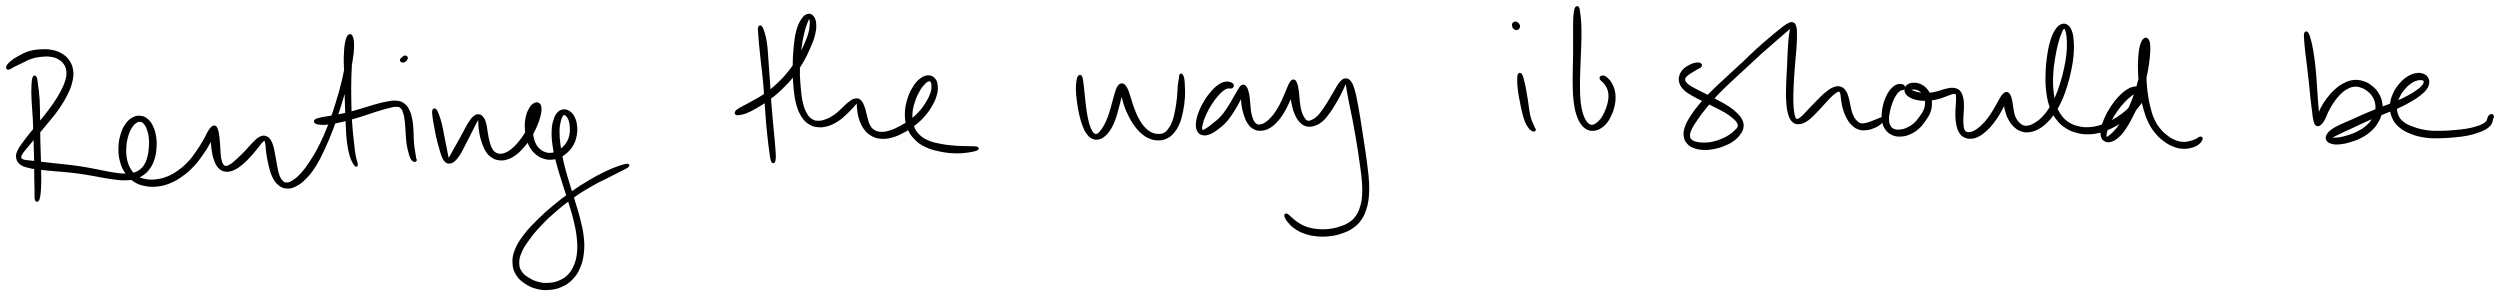
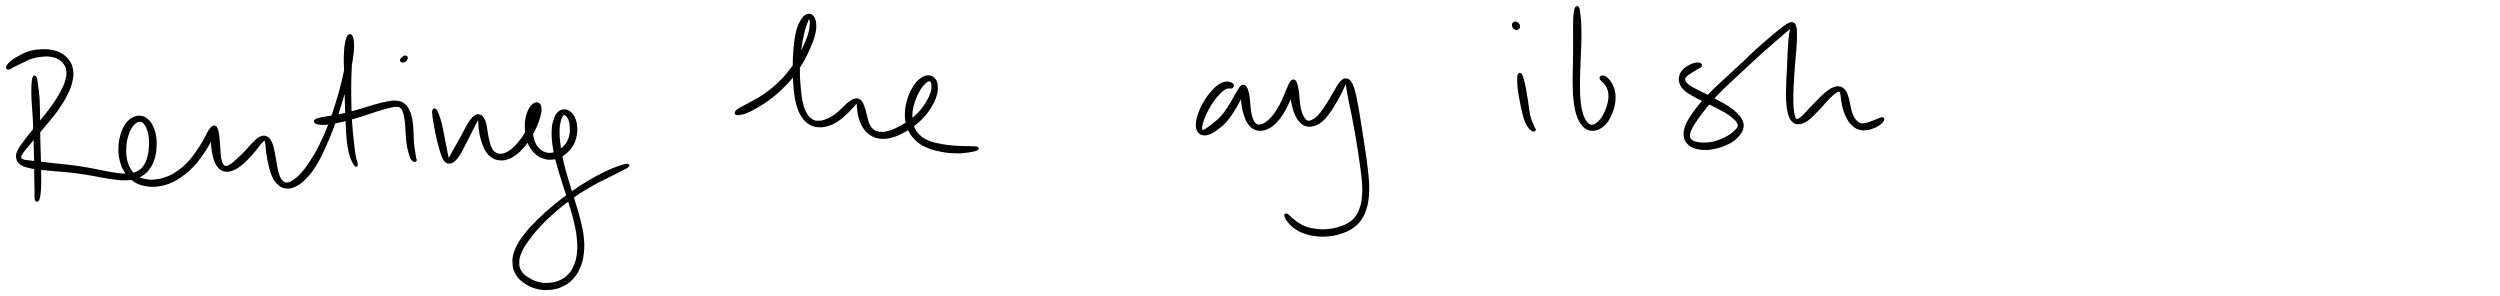
<svg xmlns="http://www.w3.org/2000/svg" id="canvas" viewBox="222.753 331.681 1036.410 122.774">
  <path d="M 236.73,363.95 C 236.48 364.59, 236.37 365.37, 236.29 367.15 C 236.21 368.92, 236.21 370.10, 236.32 372.84 C 236.43 375.59, 236.68 377.46, 236.85 380.87 C 237.01 384.27, 237.04 386.36, 237.16 389.86 C 237.27 393.35, 237.34 395.22, 237.40 398.35 C 237.46 401.49, 237.43 403.05, 237.46 405.53 C 237.50 408.00, 237.55 409.11, 237.58 410.73 C 237.60 412.34, 237.54 412.80, 237.58 413.59 C 237.63 414.38, 237.73 414.45, 237.80 414.68 C 237.88 414.92, 237.91 414.73, 237.94 414.75 C 237.98 414.78, 237.91 414.81, 237.98 414.81 C 238.05 414.82, 238.13 415.00, 238.29 414.78 C 238.45 414.55, 238.60 414.50, 238.78 413.70 C 238.96 412.89, 239.08 412.41, 239.20 410.77 C 239.31 409.14, 239.34 408.01, 239.35 405.52 C 239.35 403.03, 239.31 401.46, 239.23 398.31 C 239.16 395.17, 239.04 393.31, 238.97 389.81 C 238.89 386.30, 238.93 384.22, 238.87 380.80 C 238.81 377.38, 238.83 375.47, 238.67 372.72 C 238.50 369.98, 238.27 368.83, 238.04 367.07 C 237.81 365.31, 237.77 364.56, 237.51 363.94 C 237.25 363.31, 236.97 363.31, 236.73 363.95" style="stroke: black; fill: black;" />
  <path d="M 226.37,360.04 C 226.89 359.96, 227.39 359.49, 228.42 358.97 C 229.46 358.45, 230.13 358.12, 231.55 357.45 C 232.98 356.78, 233.90 356.17, 235.56 355.62 C 237.23 355.08, 238.20 354.90, 239.88 354.73 C 241.56 354.56, 242.47 354.52, 243.95 354.76 C 245.44 355.00, 246.15 355.24, 247.29 355.91 C 248.43 356.58, 248.97 357.06, 249.66 358.11 C 250.35 359.17, 250.62 359.80, 250.75 361.17 C 250.89 362.53, 250.80 363.27, 250.34 364.94 C 249.88 366.62, 249.47 367.54, 248.45 369.53 C 247.42 371.52, 246.70 372.71, 245.21 374.89 C 243.72 377.07, 242.72 378.26, 241.01 380.43 C 239.30 382.61, 238.27 383.76, 236.66 385.77 C 235.05 387.77, 234.20 388.77, 232.96 390.48 C 231.72 392.18, 231.07 392.94, 230.47 394.28 C 229.87 395.61, 229.76 396.11, 229.96 397.15 C 230.16 398.20, 230.47 398.78, 231.46 399.52 C 232.45 400.26, 233.22 400.44, 234.90 400.86 C 236.59 401.28, 237.71 401.36, 239.89 401.62 C 242.07 401.89, 243.35 401.96, 245.81 402.19 C 248.26 402.42, 249.61 402.47, 252.15 402.76 C 254.68 403.05, 256.03 403.24, 258.49 403.62 C 260.94 404.01, 262.18 404.30, 264.43 404.69 C 266.68 405.07, 267.74 405.31, 269.74 405.56 C 271.73 405.81, 272.66 405.95, 274.41 405.94 C 276.16 405.92, 277.00 405.88, 278.49 405.47 C 279.98 405.06, 280.66 404.73, 281.87 403.89 C 283.07 403.05, 283.61 402.55, 284.51 401.27 C 285.40 399.99, 285.82 399.16, 286.35 397.49 C 286.87 395.81, 287.02 394.73, 287.14 392.90 C 287.27 391.06, 287.24 390.03, 286.97 388.32 C 286.71 386.60, 286.43 385.69, 285.80 384.32 C 285.17 382.95, 284.73 382.30, 283.80 381.47 C 282.87 380.65, 282.29 380.35, 281.15 380.20 C 280.01 380.05, 279.27 380.11, 278.09 380.72 C 276.91 381.33, 276.22 381.89, 275.24 383.24 C 274.27 384.60, 273.80 385.56, 273.22 387.49 C 272.64 389.42, 272.42 390.72, 272.36 392.91 C 272.31 395.11, 272.41 396.41, 272.96 398.46 C 273.50 400.52, 273.97 401.58, 275.07 403.20 C 276.18 404.82, 276.92 405.55, 278.47 406.57 C 280.02 407.59, 280.94 407.90, 282.83 408.29 C 284.71 408.68, 285.83 408.74, 287.89 408.52 C 289.96 408.29, 291.13 407.99, 293.16 407.16 C 295.19 406.33, 296.19 405.69, 298.06 404.37 C 299.92 403.05, 300.84 402.26, 302.48 400.55 C 304.13 398.85, 304.91 397.76, 306.29 395.83 C 307.67 393.90, 308.40 392.71, 309.38 390.89 C 310.35 389.08, 310.70 388.00, 311.16 386.75 C 311.63 385.50, 311.70 384.93, 311.69 384.65 C 311.69 384.37, 311.36 384.52, 311.15 385.35 C 310.95 386.18, 310.71 387.19, 310.67 388.81 C 310.63 390.44, 310.68 391.65, 310.93 393.47 C 311.19 395.30, 311.38 396.39, 311.95 397.93 C 312.53 399.47, 312.90 400.27, 313.81 401.16 C 314.72 402.04, 315.34 402.26, 316.50 402.37 C 317.66 402.48, 318.33 402.28, 319.63 401.70 C 320.93 401.12, 321.65 400.58, 322.99 399.48 C 324.34 398.38, 325.12 397.52, 326.36 396.19 C 327.60 394.86, 328.20 394.03, 329.20 392.83 C 330.19 391.63, 330.67 390.85, 331.35 390.20 C 332.02 389.55, 332.19 389.36, 332.57 389.58 C 332.94 389.79, 333.01 390.16, 333.22 391.27 C 333.44 392.38, 333.37 393.36, 333.64 395.13 C 333.92 396.90, 334.09 398.19, 334.58 400.12 C 335.07 402.05, 335.32 403.21, 336.09 404.79 C 336.86 406.37, 337.35 407.10, 338.44 408.01 C 339.53 408.92, 340.19 409.24, 341.55 409.33 C 342.91 409.43, 343.71 409.26, 345.23 408.50 C 346.76 407.73, 347.60 407.12, 349.19 405.52 C 350.77 403.92, 351.60 402.94, 353.15 400.49 C 354.70 398.04, 355.45 396.47, 356.94 393.29 C 358.43 390.10, 359.21 388.23, 360.59 384.56 C 361.96 380.90, 362.63 378.78, 363.82 374.97 C 365.00 371.17, 365.59 369.08, 366.50 365.53 C 367.41 361.98, 367.86 360.15, 368.37 357.24 C 368.87 354.33, 368.98 353.00, 369.03 350.98 C 369.07 348.96, 368.92 348.05, 368.60 347.15 C 368.29 346.25, 367.90 346.07, 367.44 346.50 C 366.99 346.92, 366.66 347.54, 366.32 349.28 C 365.99 351.01, 365.84 352.33, 365.77 355.20 C 365.70 358.06, 365.90 360.00, 365.98 363.61 C 366.07 367.23, 366.09 369.45, 366.20 373.26 C 366.31 377.06, 366.37 379.18, 366.54 382.65 C 366.72 386.12, 366.74 387.83, 367.10 390.61 C 367.45 393.38, 367.75 394.65, 368.32 396.51 C 368.90 398.37, 369.54 399.29, 369.99 399.93 C 370.44 400.57, 370.63 400.46, 370.58 399.71 C 370.52 398.96, 370.02 398.04, 369.70 396.18 C 369.38 394.31, 369.26 393.11, 368.97 390.38 C 368.67 387.66, 368.44 385.98, 368.23 382.55 C 368.01 379.12, 367.95 377.01, 367.89 373.22 C 367.83 369.43, 367.83 367.20, 367.91 363.61 C 368.00 360.02, 368.23 358.10, 368.31 355.26 C 368.39 352.43, 368.38 351.14, 368.32 349.43 C 368.26 347.72, 368.14 347.14, 368.00 346.70 C 367.86 346.26, 367.75 346.42, 367.62 347.25 C 367.48 348.09, 367.53 348.94, 367.32 350.87 C 367.11 352.81, 367.04 354.08, 366.57 356.93 C 366.10 359.79, 365.80 361.63, 364.96 365.15 C 364.11 368.67, 363.53 370.75, 362.36 374.52 C 361.19 378.29, 360.50 380.40, 359.09 383.99 C 357.68 387.58, 356.86 389.43, 355.31 392.49 C 353.75 395.55, 352.83 396.98, 351.30 399.29 C 349.76 401.60, 349.04 402.53, 347.64 404.04 C 346.24 405.56, 345.53 406.09, 344.32 406.85 C 343.11 407.61, 342.58 407.83, 341.61 407.83 C 340.65 407.83, 340.23 407.62, 339.50 406.85 C 338.77 406.09, 338.46 405.46, 337.96 404.00 C 337.46 402.55, 337.36 401.44, 336.99 399.57 C 336.62 397.70, 336.51 396.44, 336.10 394.65 C 335.69 392.87, 335.56 391.87, 334.94 390.66 C 334.32 389.44, 333.90 388.95, 333.00 388.60 C 332.10 388.25, 331.53 388.35, 330.45 388.90 C 329.38 389.45, 328.76 390.23, 327.61 391.37 C 326.45 392.51, 325.90 393.32, 324.67 394.59 C 323.45 395.86, 322.66 396.64, 321.47 397.72 C 320.29 398.81, 319.71 399.37, 318.73 400.02 C 317.75 400.66, 317.32 400.92, 316.56 400.94 C 315.81 400.96, 315.47 400.86, 314.95 400.14 C 314.43 399.42, 314.24 398.74, 313.96 397.35 C 313.69 395.96, 313.73 394.91, 313.59 393.17 C 313.44 391.44, 313.45 390.27, 313.24 388.68 C 313.03 387.09, 312.89 386.11, 312.52 385.22 C 312.15 384.33, 311.96 384.08, 311.38 384.23 C 310.80 384.37, 310.39 384.83, 309.63 385.95 C 308.86 387.08, 308.55 388.13, 307.54 389.86 C 306.52 391.59, 305.87 392.74, 304.56 394.60 C 303.25 396.45, 302.53 397.51, 301.00 399.13 C 299.46 400.75, 298.61 401.48, 296.88 402.71 C 295.16 403.93, 294.22 404.50, 292.38 405.26 C 290.53 406.01, 289.49 406.27, 287.66 406.50 C 285.82 406.74, 284.83 406.71, 283.19 406.43 C 281.55 406.14, 280.76 405.92, 279.45 405.07 C 278.14 404.22, 277.54 403.59, 276.64 402.17 C 275.74 400.75, 275.37 399.81, 274.96 397.97 C 274.55 396.14, 274.52 394.96, 274.61 392.99 C 274.69 391.02, 274.92 389.83, 275.40 388.12 C 275.88 386.40, 276.27 385.58, 276.99 384.41 C 277.71 383.24, 278.19 382.80, 278.99 382.26 C 279.78 381.72, 280.23 381.64, 280.97 381.71 C 281.70 381.79, 282.05 381.97, 282.67 382.64 C 283.29 383.31, 283.61 383.87, 284.06 385.06 C 284.51 386.25, 284.74 387.06, 284.93 388.60 C 285.11 390.14, 285.09 391.09, 284.97 392.74 C 284.85 394.40, 284.73 395.40, 284.33 396.89 C 283.92 398.39, 283.63 399.11, 282.94 400.23 C 282.25 401.34, 281.84 401.76, 280.86 402.48 C 279.88 403.19, 279.33 403.45, 278.04 403.79 C 276.75 404.12, 276.02 404.16, 274.41 404.14 C 272.80 404.12, 271.91 403.98, 269.99 403.71 C 268.06 403.43, 267.02 403.17, 264.78 402.75 C 262.55 402.33, 261.30 402.01, 258.82 401.59 C 256.35 401.17, 254.96 400.96, 252.40 400.63 C 249.85 400.30, 248.48 400.21, 246.03 399.94 C 243.59 399.67, 242.31 399.52, 240.16 399.28 C 238.02 399.03, 236.90 398.93, 235.32 398.72 C 233.73 398.51, 233.08 398.57, 232.23 398.22 C 231.39 397.87, 231.17 397.61, 231.09 396.97 C 231.01 396.32, 231.14 396.07, 231.82 395.00 C 232.50 393.94, 233.20 393.23, 234.49 391.65 C 235.78 390.06, 236.62 389.05, 238.27 387.08 C 239.92 385.11, 240.97 383.99, 242.73 381.80 C 244.49 379.62, 245.54 378.42, 247.07 376.16 C 248.60 373.90, 249.35 372.65, 250.39 370.50 C 251.43 368.36, 251.84 367.34, 252.27 365.43 C 252.71 363.52, 252.81 362.61, 252.59 360.95 C 252.36 359.29, 252.03 358.44, 251.16 357.12 C 250.29 355.81, 249.60 355.21, 248.23 354.36 C 246.86 353.51, 246.00 353.23, 244.30 352.88 C 242.60 352.54, 241.60 352.52, 239.72 352.63 C 237.83 352.73, 236.71 352.84, 234.86 353.39 C 233.02 353.94, 232.00 354.58, 230.51 355.39 C 229.02 356.20, 228.34 356.65, 227.41 357.45 C 226.47 358.25, 226.04 358.87, 225.83 359.39 C 225.62 359.91, 225.85 360.13, 226.37 360.04" style="stroke: black; fill: black;" />
  <path d="M 353.57,382.33 C 353.82 382.56, 353.94 382.69, 354.79 382.81 C 355.63 382.92, 356.29 383.03, 357.78 382.92 C 359.27 382.81, 360.26 382.65, 362.22 382.25 C 364.18 381.86, 365.36 381.57, 367.59 380.97 C 369.81 380.37, 371.10 379.96, 373.34 379.25 C 375.58 378.55, 376.76 378.07, 378.77 377.45 C 380.78 376.82, 381.78 376.51, 383.41 376.12 C 385.04 375.72, 385.77 375.47, 386.91 375.47 C 388.06 375.48, 388.43 375.52, 389.13 376.14 C 389.83 376.76, 390.02 377.35, 390.41 378.56 C 390.80 379.78, 390.89 380.60, 391.09 382.22 C 391.29 383.84, 391.28 384.86, 391.41 386.66 C 391.55 388.45, 391.55 389.58, 391.78 391.19 C 392.01 392.80, 392.24 393.53, 392.55 394.70 C 392.85 395.87, 392.98 396.36, 393.30 397.05 C 393.63 397.75, 393.87 397.91, 394.19 398.15 C 394.50 398.40, 394.72 398.31, 394.89 398.27 C 395.06 398.23, 395.05 398.08, 395.04 397.95 C 395.04 397.82, 394.93 397.91, 394.86 397.64 C 394.79 397.37, 394.80 397.27, 394.69 396.61 C 394.59 395.95, 394.49 395.47, 394.33 394.34 C 394.16 393.21, 394.00 392.52, 393.87 390.96 C 393.75 389.39, 393.81 388.31, 393.70 386.50 C 393.58 384.68, 393.59 383.61, 393.29 381.89 C 392.99 380.16, 392.83 379.24, 392.19 377.86 C 391.54 376.47, 391.11 375.77, 390.08 374.98 C 389.04 374.19, 388.41 374.05, 387.00 373.91 C 385.59 373.77, 384.80 373.98, 383.03 374.30 C 381.27 374.61, 380.26 374.91, 378.19 375.48 C 376.13 376.05, 374.94 376.50, 372.70 377.15 C 370.47 377.80, 369.20 378.19, 367.01 378.72 C 364.82 379.26, 363.66 379.48, 361.75 379.84 C 359.84 380.20, 358.89 380.28, 357.48 380.53 C 356.06 380.79, 355.46 380.90, 354.68 381.13 C 353.89 381.36, 353.77 381.43, 353.55 381.66 C 353.33 381.90, 353.32 382.10, 353.57 382.33" style="stroke: black; fill: black;" />
  <path d="M 390.81,356.69 C 391.07 356.47, 391.10 356.14, 391.01 356.04 C 390.92 355.95, 390.61 356.07, 390.35 356.22 C 390.10 356.36, 389.78 356.59, 389.74 356.76 C 389.70 356.94, 389.82 357.28, 390.14 357.10 C 390.46 356.92, 391.23 356.23, 391.34 355.84 C 391.45 355.46, 391.02 355.18, 390.68 355.18 C 390.34 355.18, 389.97 355.55, 389.64 355.84 C 389.31 356.13, 389.03 356.36, 389.04 356.61 C 389.05 356.87, 389.33 357.10, 389.69 357.12 C 390.04 357.13, 390.54 356.90, 390.81 356.69" style="stroke: black; fill: black;" />
  <path d="M 402.46,377.54 C 402.31 378.08, 402.41 378.78, 402.55 380.04 C 402.69 381.29, 402.87 382.13, 403.17 383.80 C 403.47 385.48, 403.65 386.61, 404.06 388.40 C 404.47 390.20, 404.78 391.22, 405.22 392.78 C 405.66 394.34, 405.81 395.10, 406.26 396.20 C 406.70 397.31, 406.90 397.74, 407.44 398.30 C 407.98 398.86, 408.27 399.01, 408.96 398.99 C 409.64 398.98, 410.08 398.86, 410.87 398.21 C 411.67 397.57, 412.12 396.97, 412.93 395.76 C 413.74 394.55, 414.10 393.68, 414.90 392.16 C 415.71 390.65, 416.16 389.75, 416.96 388.17 C 417.77 386.59, 418.23 385.62, 418.92 384.27 C 419.61 382.92, 419.97 382.18, 420.43 381.42 C 420.88 380.65, 420.97 380.46, 421.19 380.44 C 421.41 380.43, 421.44 380.69, 421.51 381.34 C 421.59 381.99, 421.46 382.50, 421.57 383.69 C 421.68 384.89, 421.75 385.85, 422.06 387.32 C 422.36 388.78, 422.57 389.61, 423.09 391.02 C 423.62 392.43, 423.91 393.24, 424.66 394.36 C 425.42 395.47, 425.86 395.94, 426.87 396.59 C 427.88 397.25, 428.50 397.49, 429.71 397.63 C 430.92 397.78, 431.61 397.73, 432.90 397.32 C 434.20 396.92, 434.89 396.55, 436.19 395.62 C 437.50 394.68, 438.18 394.03, 439.42 392.64 C 440.65 391.25, 441.30 390.35, 442.36 388.66 C 443.43 386.98, 443.97 385.96, 444.75 384.22 C 445.53 382.47, 445.87 381.46, 446.27 379.94 C 446.67 378.43, 446.79 377.67, 446.74 376.66 C 446.69 375.64, 446.51 375.22, 446.04 374.86 C 445.56 374.50, 445.07 374.48, 444.37 374.85 C 443.68 375.22, 443.20 375.67, 442.58 376.72 C 441.95 377.77, 441.59 378.59, 441.24 380.11 C 440.89 381.63, 440.79 382.62, 440.81 384.32 C 440.84 386.01, 440.96 386.97, 441.35 388.59 C 441.75 390.21, 442.01 391.06, 442.77 392.40 C 443.53 393.74, 444.07 394.37, 445.16 395.28 C 446.25 396.20, 446.92 396.57, 448.20 396.98 C 449.48 397.40, 450.24 397.48, 451.57 397.37 C 452.89 397.26, 453.61 397.04, 454.85 396.45 C 456.08 395.86, 456.72 395.42, 457.76 394.43 C 458.80 393.44, 459.35 392.81, 460.06 391.50 C 460.78 390.18, 461.05 389.36, 461.34 387.86 C 461.63 386.36, 461.65 385.46, 461.51 384.01 C 461.37 382.57, 461.17 381.76, 460.65 380.62 C 460.13 379.49, 459.72 378.97, 458.90 378.35 C 458.07 377.73, 457.46 377.47, 456.53 377.52 C 455.60 377.57, 455.02 377.78, 454.24 378.59 C 453.47 379.41, 453.12 380.12, 452.66 381.61 C 452.20 383.11, 452.01 383.95, 451.95 386.08 C 451.89 388.20, 451.96 389.57, 452.36 392.25 C 452.75 394.93, 453.15 396.48, 453.92 399.47 C 454.70 402.46, 455.28 404.08, 456.25 407.20 C 457.22 410.32, 457.82 411.96, 458.76 415.06 C 459.70 418.16, 460.25 419.73, 460.96 422.69 C 461.67 425.66, 462.02 427.16, 462.32 429.89 C 462.61 432.62, 462.68 433.99, 462.45 436.36 C 462.22 438.73, 461.94 439.86, 461.17 441.75 C 460.40 443.63, 459.86 444.48, 458.61 445.80 C 457.35 447.12, 456.53 447.63, 454.89 448.35 C 453.25 449.08, 452.21 449.29, 450.40 449.42 C 448.58 449.56, 447.58 449.47, 445.84 449.02 C 444.09 448.58, 443.11 448.10, 441.67 447.20 C 440.24 446.31, 439.50 445.81, 438.67 444.54 C 437.84 443.27, 437.55 442.54, 437.52 440.87 C 437.49 439.19, 437.65 438.23, 438.52 436.19 C 439.39 434.15, 440.16 433.01, 441.86 430.68 C 443.57 428.36, 444.68 427.00, 447.02 424.55 C 449.36 422.10, 450.78 420.78, 453.55 418.44 C 456.31 416.09, 457.93 414.87, 460.87 412.82 C 463.80 410.78, 465.44 409.82, 468.22 408.23 C 471.00 406.64, 472.48 406.04, 474.77 404.87 C 477.06 403.70, 478.06 403.21, 479.68 402.37 C 481.29 401.53, 482.25 401.14, 482.83 400.68 C 483.41 400.22, 483.34 400.01, 482.59 400.08 C 481.85 400.16, 480.83 400.43, 479.10 401.05 C 477.37 401.68, 476.29 402.07, 473.94 403.20 C 471.59 404.33, 470.14 405.07, 467.34 406.72 C 464.54 408.38, 462.90 409.40, 459.93 411.49 C 456.96 413.58, 455.32 414.81, 452.48 417.17 C 449.64 419.53, 448.18 420.83, 445.72 423.28 C 443.26 425.74, 442.00 427.02, 440.19 429.44 C 438.37 431.87, 437.54 433.13, 436.64 435.43 C 435.75 437.72, 435.61 438.92, 435.72 440.93 C 435.83 442.94, 436.20 443.91, 437.18 445.49 C 438.16 447.07, 438.99 447.74, 440.62 448.83 C 442.25 449.92, 443.36 450.45, 445.34 450.96 C 447.33 451.46, 448.49 451.55, 450.55 451.37 C 452.62 451.19, 453.80 450.93, 455.67 450.06 C 457.53 449.19, 458.47 448.54, 459.90 447.02 C 461.33 445.49, 461.95 444.52, 462.83 442.43 C 463.71 440.34, 464.02 439.10, 464.30 436.55 C 464.58 434.00, 464.55 432.54, 464.23 429.68 C 463.91 426.82, 463.47 425.29, 462.72 422.26 C 461.97 419.24, 461.40 417.67, 460.47 414.55 C 459.53 411.43, 458.93 409.78, 458.03 406.67 C 457.12 403.56, 456.60 401.93, 455.92 398.98 C 455.25 396.03, 454.98 394.50, 454.64 391.93 C 454.30 389.35, 454.20 388.07, 454.21 386.11 C 454.22 384.16, 454.41 383.44, 454.68 382.14 C 454.96 380.85, 455.20 380.30, 455.59 379.65 C 455.97 379.00, 456.14 378.91, 456.59 378.89 C 457.04 378.88, 457.38 379.08, 457.84 379.57 C 458.31 380.06, 458.59 380.41, 458.92 381.34 C 459.24 382.26, 459.38 382.95, 459.46 384.18 C 459.54 385.41, 459.55 386.21, 459.32 387.48 C 459.08 388.75, 458.87 389.43, 458.28 390.53 C 457.69 391.63, 457.23 392.15, 456.37 392.98 C 455.51 393.81, 454.98 394.20, 453.99 394.70 C 453.00 395.21, 452.44 395.40, 451.40 395.51 C 450.35 395.62, 449.77 395.57, 448.76 395.25 C 447.75 394.92, 447.21 394.65, 446.35 393.89 C 445.49 393.14, 445.05 392.63, 444.45 391.48 C 443.86 390.33, 443.66 389.57, 443.39 388.15 C 443.11 386.72, 443.03 385.83, 443.09 384.34 C 443.14 382.85, 443.34 382.00, 443.65 380.68 C 443.97 379.35, 444.33 378.68, 444.66 377.71 C 444.99 376.73, 445.14 376.29, 445.31 375.81 C 445.49 375.33, 445.55 375.18, 445.53 375.32 C 445.51 375.46, 445.45 375.69, 445.22 376.50 C 444.98 377.31, 444.85 377.99, 444.36 379.36 C 443.88 380.72, 443.57 381.69, 442.79 383.31 C 442.02 384.94, 441.50 385.90, 440.49 387.47 C 439.48 389.04, 438.86 389.89, 437.75 391.18 C 436.64 392.48, 436.03 393.08, 434.93 393.94 C 433.84 394.80, 433.29 395.11, 432.28 395.50 C 431.27 395.89, 430.77 395.96, 429.88 395.90 C 428.99 395.84, 428.54 395.69, 427.81 395.19 C 427.09 394.68, 426.79 394.34, 426.27 393.37 C 425.74 392.40, 425.55 391.65, 425.20 390.34 C 424.84 389.04, 424.75 388.25, 424.49 386.84 C 424.23 385.43, 424.22 384.50, 423.90 383.28 C 423.58 382.06, 423.42 381.48, 422.89 380.74 C 422.36 379.99, 421.98 379.63, 421.24 379.56 C 420.51 379.49, 420.06 379.64, 419.22 380.37 C 418.38 381.10, 417.91 381.85, 417.05 383.20 C 416.20 384.55, 415.80 385.54, 414.94 387.10 C 414.09 388.67, 413.60 389.53, 412.78 391.01 C 411.96 392.48, 411.49 393.28, 410.83 394.47 C 410.16 395.66, 409.86 396.25, 409.45 396.96 C 409.05 397.67, 409.00 397.89, 408.79 398.02 C 408.59 398.15, 408.60 398.08, 408.43 397.61 C 408.26 397.14, 408.17 396.75, 407.94 395.68 C 407.72 394.61, 407.60 393.84, 407.29 392.28 C 406.98 390.73, 406.77 389.69, 406.41 387.90 C 406.05 386.10, 405.89 384.97, 405.48 383.31 C 405.07 381.65, 404.80 380.80, 404.36 379.60 C 403.92 378.41, 403.65 377.75, 403.27 377.34 C 402.89 376.93, 402.60 377.01, 402.46 377.54" style="stroke: black; fill: black;" />
-   <path d="M 537.53,343.11 C 537.39 343.62, 537.48 344.10, 537.56 345.51 C 537.64 346.92, 537.71 347.83, 537.93 350.18 C 538.16 352.53, 538.34 354.14, 538.67 357.28 C 539.01 360.41, 539.29 362.37, 539.61 365.85 C 539.93 369.34, 540.02 371.35, 540.26 374.70 C 540.51 378.05, 540.59 379.68, 540.85 382.61 C 541.10 385.54, 541.26 387.01, 541.52 389.33 C 541.77 391.66, 541.93 392.68, 542.14 394.25 C 542.34 395.82, 542.40 396.34, 542.56 397.19 C 542.72 398.04, 542.83 398.18, 542.95 398.50 C 543.08 398.83, 543.10 398.76, 543.19 398.82 C 543.28 398.89, 543.31 398.90, 543.40 398.83 C 543.50 398.76, 543.56 398.82, 543.65 398.47 C 543.74 398.12, 543.85 397.96, 543.87 397.08 C 543.89 396.20, 543.88 395.67, 543.77 394.09 C 543.67 392.50, 543.57 391.48, 543.35 389.15 C 543.14 386.82, 542.98 385.36, 542.71 382.45 C 542.45 379.53, 542.28 377.92, 542.03 374.57 C 541.78 371.22, 541.70 369.20, 541.47 365.70 C 541.23 362.20, 541.09 360.23, 540.85 357.08 C 540.61 353.92, 540.58 352.28, 540.25 349.91 C 539.93 347.54, 539.63 346.62, 539.23 345.22 C 538.83 343.83, 538.60 343.38, 538.26 342.95 C 537.92 342.53, 537.67 342.60, 537.53 343.11" style="stroke: black; fill: black;" />
  <path d="M 528.16,378.90 C 528.45 379.01, 528.54 379.01, 529.34 378.85 C 530.13 378.70, 530.73 378.71, 532.13 378.13 C 533.53 377.56, 534.49 377.06, 536.34 375.98 C 538.19 374.90, 539.33 374.25, 541.37 372.73 C 543.42 371.20, 544.57 370.29, 546.57 368.37 C 548.57 366.44, 549.64 365.31, 551.38 363.11 C 553.11 360.91, 553.88 359.68, 555.23 357.37 C 556.58 355.06, 557.16 353.80, 558.14 351.57 C 559.11 349.34, 559.61 348.19, 560.11 346.22 C 560.61 344.26, 560.72 343.24, 560.63 341.75 C 560.55 340.26, 560.27 339.53, 559.69 338.76 C 559.10 338.00, 558.58 337.73, 557.72 337.95 C 556.86 338.17, 556.26 338.52, 555.38 339.85 C 554.50 341.18, 553.96 342.23, 553.33 344.60 C 552.70 346.97, 552.52 348.64, 552.23 351.71 C 551.94 354.79, 551.87 356.70, 551.87 359.97 C 551.87 363.24, 551.93 365.10, 552.23 368.07 C 552.52 371.05, 552.69 372.50, 553.34 374.85 C 553.98 377.20, 554.44 378.23, 555.46 379.82 C 556.48 381.41, 557.14 381.99, 558.44 382.81 C 559.74 383.63, 560.47 383.79, 561.97 383.92 C 563.47 384.05, 564.36 383.91, 565.94 383.44 C 567.52 382.97, 568.39 382.50, 569.86 381.57 C 571.33 380.64, 572.04 379.91, 573.29 378.79 C 574.53 377.66, 575.18 376.87, 576.06 375.95 C 576.95 375.02, 577.25 374.48, 577.71 374.16 C 578.17 373.83, 578.19 373.81, 578.36 374.34 C 578.53 374.86, 578.37 375.49, 578.56 376.79 C 578.75 378.09, 578.80 379.23, 579.32 380.82 C 579.84 382.41, 580.24 383.40, 581.17 384.73 C 582.11 386.05, 582.68 386.65, 584.00 387.44 C 585.33 388.23, 586.14 388.53, 587.81 388.69 C 589.48 388.85, 590.48 388.74, 592.35 388.25 C 594.23 387.76, 595.28 387.25, 597.18 386.24 C 599.09 385.22, 600.14 384.56, 601.89 383.17 C 603.65 381.78, 604.55 380.93, 605.97 379.28 C 607.38 377.63, 608.03 376.62, 608.98 374.91 C 609.93 373.21, 610.30 372.27, 610.70 370.75 C 611.11 369.23, 611.12 368.53, 611.00 367.31 C 610.88 366.08, 610.75 365.42, 610.09 364.64 C 609.44 363.86, 608.82 363.43, 607.73 363.41 C 606.63 363.39, 605.83 363.66, 604.62 364.54 C 603.42 365.43, 602.74 366.17, 601.70 367.83 C 600.65 369.49, 600.07 370.66, 599.40 372.85 C 598.74 375.04, 598.40 376.46, 598.38 378.78 C 598.35 381.09, 598.53 382.37, 599.28 384.42 C 600.03 386.46, 600.64 387.43, 602.13 388.99 C 603.61 390.56, 604.58 391.21, 606.70 392.22 C 608.82 393.23, 610.25 393.55, 612.72 394.06 C 615.18 394.57, 616.71 394.69, 619.00 394.75 C 621.30 394.82, 622.46 394.63, 624.18 394.40 C 625.89 394.17, 626.91 393.91, 627.57 393.62 C 628.24 393.32, 628.20 393.10, 627.51 392.93 C 626.81 392.76, 625.78 392.84, 624.10 392.77 C 622.42 392.71, 621.31 392.78, 619.12 392.61 C 616.93 392.43, 615.46 392.34, 613.14 391.90 C 610.82 391.46, 609.47 391.24, 607.53 390.41 C 605.58 389.57, 604.73 389.06, 603.44 387.73 C 602.15 386.41, 601.65 385.57, 601.07 383.79 C 600.48 382.02, 600.40 380.89, 600.52 378.84 C 600.63 376.79, 601.00 375.51, 601.64 373.55 C 602.27 371.58, 602.82 370.52, 603.68 369.02 C 604.54 367.53, 605.09 366.91, 605.92 366.08 C 606.74 365.25, 607.20 365.01, 607.81 364.89 C 608.43 364.77, 608.69 364.97, 609.00 365.47 C 609.32 365.97, 609.41 366.44, 609.40 367.39 C 609.40 368.35, 609.41 368.94, 608.98 370.24 C 608.55 371.55, 608.17 372.39, 607.26 373.93 C 606.34 375.46, 605.75 376.41, 604.41 377.93 C 603.07 379.44, 602.23 380.21, 600.58 381.49 C 598.92 382.77, 597.91 383.36, 596.15 384.31 C 594.39 385.26, 593.43 385.73, 591.78 386.23 C 590.14 386.74, 589.32 386.89, 587.95 386.83 C 586.58 386.77, 585.93 386.58, 584.92 385.94 C 583.92 385.30, 583.56 384.81, 582.92 383.63 C 582.29 382.46, 582.20 381.53, 581.77 380.05 C 581.33 378.57, 581.22 377.51, 580.73 376.22 C 580.25 374.94, 580.03 374.26, 579.35 373.62 C 578.66 372.97, 578.23 372.84, 577.31 373.01 C 576.38 373.17, 575.83 373.61, 574.73 374.44 C 573.63 375.27, 573.03 376.08, 571.82 377.15 C 570.61 378.22, 569.99 378.90, 568.69 379.78 C 567.39 380.66, 566.65 381.06, 565.32 381.55 C 563.99 382.05, 563.27 382.24, 562.05 382.24 C 560.84 382.23, 560.29 382.18, 559.25 381.53 C 558.20 380.87, 557.67 380.40, 556.84 378.97 C 556.02 377.55, 555.64 376.61, 555.12 374.40 C 554.59 372.18, 554.45 370.77, 554.20 367.89 C 553.95 365.01, 553.81 363.18, 553.87 359.99 C 553.92 356.80, 554.12 354.92, 554.48 351.96 C 554.85 349.00, 555.19 347.44, 555.71 345.19 C 556.24 342.95, 556.63 342.02, 557.11 340.75 C 557.59 339.49, 557.80 339.15, 558.11 338.87 C 558.43 338.58, 558.51 338.75, 558.68 339.33 C 558.85 339.90, 559.02 340.47, 558.94 341.75 C 558.86 343.04, 558.81 343.93, 558.29 345.73 C 557.77 347.53, 557.29 348.65, 556.33 350.77 C 555.37 352.89, 554.81 354.14, 553.49 356.34 C 552.18 358.55, 551.43 359.72, 549.74 361.81 C 548.06 363.90, 547.01 364.97, 545.07 366.78 C 543.12 368.59, 542.01 369.45, 540.02 370.86 C 538.03 372.27, 536.88 372.81, 535.09 373.84 C 533.31 374.86, 532.39 375.29, 531.11 375.99 C 529.83 376.70, 529.35 376.91, 528.71 377.37 C 528.06 377.83, 527.98 378.00, 527.87 378.30 C 527.76 378.61, 527.86 378.79, 528.16 378.90" style="stroke: black; fill: black;" />
-   <path d="M 670.08,363.45 C 669.82 363.80, 669.68 364.13, 669.52 365.19 C 669.36 366.24, 669.24 367.04, 669.27 368.73 C 669.31 370.42, 669.42 371.59, 669.69 373.63 C 669.96 375.67, 670.16 376.95, 670.61 378.94 C 671.07 380.93, 671.35 381.99, 671.96 383.58 C 672.56 385.17, 672.89 385.86, 673.65 386.88 C 674.40 387.91, 674.84 388.30, 675.73 388.72 C 676.62 389.15, 677.15 389.20, 678.09 389.01 C 679.04 388.83, 679.53 388.57, 680.46 387.79 C 681.39 387.02, 681.90 386.47, 682.74 385.13 C 683.58 383.80, 684.00 382.85, 684.66 381.13 C 685.31 379.42, 685.51 378.37, 686.01 376.56 C 686.51 374.76, 686.80 373.71, 687.15 372.11 C 687.50 370.51, 687.63 369.54, 687.76 368.58 C 687.88 367.61, 687.75 367.25, 687.77 367.27 C 687.78 367.30, 687.70 367.63, 687.84 368.71 C 687.98 369.79, 687.99 370.86, 688.46 372.67 C 688.94 374.49, 689.33 375.78, 690.21 377.78 C 691.09 379.78, 691.69 380.94, 692.86 382.68 C 694.02 384.41, 694.71 385.27, 696.05 386.47 C 697.39 387.68, 698.14 388.13, 699.54 388.71 C 700.95 389.29, 701.75 389.39, 703.09 389.38 C 704.43 389.37, 705.09 389.23, 706.27 388.67 C 707.44 388.10, 707.97 387.71, 708.96 386.55 C 709.96 385.39, 710.50 384.59, 711.24 382.86 C 711.99 381.14, 712.24 380.02, 712.69 377.91 C 713.13 375.80, 713.30 374.39, 713.46 372.31 C 713.61 370.23, 713.52 369.12, 713.47 367.52 C 713.41 365.91, 713.37 365.23, 713.20 364.29 C 713.02 363.35, 712.81 363.10, 712.60 362.82 C 712.39 362.54, 712.27 362.59, 712.14 362.89 C 712.02 363.19, 712.09 363.40, 711.96 364.32 C 711.83 365.23, 711.64 365.90, 711.49 367.45 C 711.33 369.01, 711.41 370.10, 711.20 372.10 C 710.98 374.10, 710.79 375.46, 710.40 377.45 C 710.01 379.44, 709.82 380.47, 709.23 382.05 C 708.64 383.64, 708.21 384.34, 707.47 385.36 C 706.72 386.38, 706.39 386.70, 705.51 387.17 C 704.64 387.64, 704.15 387.70, 703.09 387.69 C 702.03 387.68, 701.38 387.64, 700.22 387.12 C 699.07 386.61, 698.45 386.24, 697.34 385.12 C 696.23 384.00, 695.64 383.19, 694.68 381.54 C 693.71 379.88, 693.28 378.75, 692.53 376.82 C 691.78 374.90, 691.55 373.66, 690.94 371.92 C 690.33 370.17, 690.10 369.15, 689.47 368.12 C 688.85 367.08, 688.44 366.75, 687.80 366.74 C 687.16 366.73, 686.81 367.09, 686.26 368.05 C 685.71 369.02, 685.52 369.98, 685.03 371.55 C 684.55 373.13, 684.35 374.20, 683.83 375.95 C 683.32 377.70, 683.09 378.70, 682.48 380.30 C 681.87 381.91, 681.46 382.76, 680.79 383.98 C 680.12 385.20, 679.74 385.69, 679.12 386.42 C 678.51 387.14, 678.27 387.38, 677.71 387.60 C 677.16 387.82, 676.90 387.83, 676.36 387.51 C 675.82 387.19, 675.51 386.91, 675.00 386.00 C 674.49 385.09, 674.24 384.46, 673.81 382.96 C 673.38 381.46, 673.17 380.43, 672.85 378.50 C 672.52 376.57, 672.42 375.30, 672.19 373.32 C 671.96 371.33, 671.87 370.20, 671.69 368.57 C 671.51 366.94, 671.45 366.20, 671.27 365.18 C 671.10 364.16, 671.06 363.82, 670.83 363.48 C 670.59 363.13, 670.35 363.11, 670.08 363.45" style="stroke: black; fill: black;" />
  <path d="M 733.73,366.93 C 733.60 366.63, 733.36 366.43, 732.82 366.24 C 732.28 366.06, 731.92 365.87, 731.05 366.01 C 730.18 366.15, 729.59 366.25, 728.48 366.96 C 727.37 367.67, 726.69 368.24, 725.51 369.55 C 724.32 370.86, 723.61 371.77, 722.54 373.51 C 721.47 375.26, 720.85 376.44, 720.15 378.28 C 719.45 380.12, 719.18 381.20, 719.05 382.70 C 718.92 384.21, 719.04 384.90, 719.51 385.81 C 719.98 386.71, 720.45 387.02, 721.38 387.24 C 722.31 387.45, 722.99 387.32, 724.18 386.87 C 725.36 386.42, 726.01 385.96, 727.33 384.98 C 728.64 384.00, 729.47 383.37, 730.76 381.95 C 732.05 380.53, 732.69 379.52, 733.78 377.86 C 734.86 376.21, 735.37 375.23, 736.20 373.66 C 737.04 372.09, 737.54 371.19, 737.95 370.03 C 738.37 368.87, 738.29 368.23, 738.28 367.87 C 738.28 367.50, 738.05 367.59, 737.93 368.20 C 737.81 368.80, 737.68 369.55, 737.68 370.90 C 737.67 372.25, 737.67 373.28, 737.90 374.95 C 738.14 376.62, 738.35 377.67, 738.87 379.24 C 739.39 380.81, 739.73 381.66, 740.52 382.78 C 741.32 383.90, 741.80 384.32, 742.82 384.84 C 743.84 385.36, 744.44 385.46, 745.62 385.38 C 746.81 385.29, 747.52 385.11, 748.75 384.43 C 749.98 383.75, 750.63 383.17, 751.78 381.96 C 752.92 380.76, 753.49 379.96, 754.48 378.40 C 755.47 376.83, 755.93 375.81, 756.71 374.13 C 757.50 372.44, 757.91 371.45, 758.41 369.96 C 758.92 368.47, 759.12 367.59, 759.23 366.67 C 759.35 365.76, 759.17 365.39, 758.99 365.38 C 758.81 365.37, 758.51 365.70, 758.34 366.64 C 758.17 367.59, 758.05 368.53, 758.12 370.11 C 758.18 371.69, 758.30 372.80, 758.66 374.54 C 759.03 376.28, 759.26 377.29, 759.93 378.80 C 760.59 380.31, 761.07 381.14, 762.01 382.10 C 762.94 383.06, 763.48 383.35, 764.58 383.61 C 765.68 383.87, 766.33 383.76, 767.53 383.38 C 768.73 383.00, 769.41 382.67, 770.59 381.70 C 771.76 380.73, 772.34 379.95, 773.42 378.51 C 774.50 377.08, 775.03 376.14, 776.01 374.52 C 776.98 372.89, 777.54 371.89, 778.31 370.40 C 779.09 368.90, 779.40 368.02, 779.87 367.05 C 780.34 366.07, 780.42 365.67, 780.67 365.53 C 780.92 365.38, 780.92 365.54, 781.11 366.32 C 781.30 367.11, 781.32 367.80, 781.61 369.44 C 781.90 371.08, 782.12 372.25, 782.57 374.54 C 783.02 376.82, 783.37 378.24, 783.88 380.87 C 784.39 383.49, 784.65 384.94, 785.12 387.67 C 785.60 390.40, 785.83 391.79, 786.25 394.52 C 786.67 397.24, 786.88 398.70, 787.21 401.31 C 787.54 403.91, 787.76 405.19, 787.90 407.53 C 788.03 409.87, 788.07 411.00, 787.90 413.02 C 787.72 415.04, 787.57 415.92, 787.03 417.62 C 786.50 419.31, 786.17 420.15, 785.21 421.48 C 784.26 422.82, 783.65 423.37, 782.26 424.29 C 780.86 425.21, 779.95 425.54, 778.22 426.10 C 776.50 426.66, 775.51 426.88, 773.64 427.09 C 771.76 427.29, 770.73 427.29, 768.87 427.11 C 767.00 426.92, 765.94 426.73, 764.30 426.18 C 762.66 425.62, 761.92 425.13, 760.66 424.35 C 759.41 423.57, 758.91 422.99, 758.02 422.28 C 757.14 421.56, 756.71 420.97, 756.24 420.76 C 755.78 420.54, 755.57 420.67, 755.70 421.20 C 755.84 421.72, 756.14 422.42, 756.92 423.37 C 757.70 424.32, 758.26 425.02, 759.60 425.96 C 760.95 426.90, 761.83 427.43, 763.65 428.07 C 765.46 428.71, 766.62 428.94, 768.66 429.15 C 770.71 429.36, 771.82 429.35, 773.86 429.12 C 775.90 428.89, 776.97 428.66, 778.86 428.01 C 780.75 427.36, 781.76 426.96, 783.33 425.86 C 784.89 424.77, 785.61 424.07, 786.69 422.54 C 787.78 421.00, 788.14 420.04, 788.75 418.17 C 789.36 416.30, 789.51 415.34, 789.73 413.19 C 789.94 411.04, 789.93 409.86, 789.83 407.43 C 789.72 405.01, 789.51 403.71, 789.20 401.06 C 788.89 398.42, 788.67 396.96, 788.28 394.22 C 787.88 391.47, 787.65 390.07, 787.22 387.32 C 786.79 384.57, 786.59 383.11, 786.15 380.46 C 785.70 377.80, 785.47 376.37, 785.01 374.05 C 784.55 371.74, 784.36 370.57, 783.84 368.89 C 783.32 367.21, 783.06 366.49, 782.39 365.65 C 781.72 364.81, 781.27 364.60, 780.48 364.68 C 779.69 364.77, 779.26 365.16, 778.45 366.08 C 777.63 367.01, 777.29 367.88, 776.41 369.33 C 775.53 370.78, 775.01 371.76, 774.05 373.33 C 773.09 374.90, 772.56 375.81, 771.59 377.17 C 770.62 378.53, 770.13 379.22, 769.19 380.14 C 768.25 381.05, 767.76 381.35, 766.90 381.76 C 766.04 382.17, 765.62 382.34, 764.90 382.19 C 764.18 382.03, 763.90 381.82, 763.30 380.99 C 762.70 380.16, 762.34 379.42, 761.91 378.05 C 761.48 376.67, 761.38 375.74, 761.15 374.11 C 760.92 372.47, 760.98 371.39, 760.76 369.87 C 760.54 368.34, 760.40 367.44, 760.05 366.49 C 759.71 365.54, 759.50 365.21, 759.05 365.14 C 758.60 365.07, 758.34 365.33, 757.81 366.14 C 757.28 366.95, 757.03 367.77, 756.41 369.18 C 755.79 370.59, 755.47 371.57, 754.70 373.18 C 753.94 374.78, 753.49 375.75, 752.59 377.21 C 751.68 378.67, 751.14 379.38, 750.17 380.48 C 749.19 381.58, 748.65 382.07, 747.70 382.72 C 746.76 383.36, 746.26 383.56, 745.42 383.72 C 744.59 383.88, 744.20 383.89, 743.53 383.51 C 742.86 383.13, 742.56 382.80, 742.06 381.83 C 741.56 380.86, 741.33 380.09, 741.03 378.65 C 740.73 377.20, 740.75 376.20, 740.56 374.60 C 740.38 373.00, 740.40 371.99, 740.10 370.64 C 739.81 369.29, 739.56 368.53, 739.08 367.87 C 738.61 367.22, 738.29 367.12, 737.74 367.39 C 737.18 367.65, 736.97 368.16, 736.29 369.20 C 735.61 370.25, 735.20 371.12, 734.33 372.61 C 733.45 374.09, 732.97 375.07, 731.92 376.62 C 730.86 378.18, 730.26 379.09, 729.06 380.39 C 727.85 381.70, 727.05 382.22, 725.90 383.16 C 724.75 384.11, 724.19 384.55, 723.31 385.12 C 722.44 385.68, 722.05 385.94, 721.52 385.99 C 720.99 386.04, 720.79 385.95, 720.66 385.35 C 720.53 384.75, 720.56 384.24, 720.88 383.00 C 721.20 381.76, 721.51 380.79, 722.25 379.15 C 722.99 377.51, 723.58 376.40, 724.60 374.79 C 725.61 373.19, 726.28 372.34, 727.31 371.14 C 728.34 369.94, 728.92 369.45, 729.76 368.80 C 730.59 368.15, 730.93 368.09, 731.49 367.91 C 732.05 367.73, 732.16 367.91, 732.55 367.88 C 732.95 367.85, 733.24 367.94, 733.48 367.75 C 733.71 367.56, 733.86 367.24, 733.73 366.93" style="stroke: black; fill: black;" />
  <path d="M 852.42,362.76 C 852.22 363.27, 852.22 363.93, 852.24 365.20 C 852.25 366.47, 852.30 367.36, 852.52 369.10 C 852.74 370.84, 852.98 372.04, 853.34 373.88 C 853.69 375.72, 853.89 376.71, 854.30 378.31 C 854.71 379.91, 854.90 380.70, 855.38 381.90 C 855.87 383.11, 856.25 383.63, 856.74 384.33 C 857.23 385.04, 857.44 385.17, 857.83 385.44 C 858.22 385.72, 858.48 385.73, 858.70 385.71 C 858.93 385.68, 858.98 385.50, 858.95 385.31 C 858.92 385.13, 858.74 385.12, 858.56 384.77 C 858.39 384.43, 858.39 384.28, 858.09 383.58 C 857.80 382.88, 857.45 382.43, 857.10 381.29 C 856.75 380.15, 856.60 379.43, 856.32 377.87 C 856.05 376.31, 856.00 375.30, 855.71 373.47 C 855.43 371.64, 855.23 370.43, 854.90 368.72 C 854.57 367.01, 854.40 366.15, 854.07 364.94 C 853.73 363.72, 853.57 363.08, 853.24 362.65 C 852.91 362.21, 852.62 362.25, 852.42 362.76" style="stroke: black; fill: black;" />
  <path d="M 850.16,341.57 C 849.98 341.84, 850.06 342.12, 850.13 342.46 C 850.21 342.80, 850.25 343.03, 850.54 343.27 C 850.83 343.50, 851.21 343.72, 851.58 343.65 C 851.95 343.57, 852.27 343.21, 852.40 342.87 C 852.52 342.53, 852.32 342.22, 852.19 341.94 C 852.06 341.65, 851.99 341.63, 851.75 341.46 C 851.51 341.29, 851.33 341.07, 851.01 341.09 C 850.69 341.11, 850.33 341.30, 850.16 341.57" style="stroke: black; fill: black;" />
  <path d="M 876.18,334.99 C 875.92 335.41, 875.81 335.89, 875.65 337.12 C 875.50 338.34, 875.46 339.11, 875.41 341.11 C 875.36 343.12, 875.41 344.54, 875.41 347.14 C 875.41 349.74, 875.43 351.29, 875.40 354.13 C 875.37 356.97, 875.29 358.52, 875.26 361.36 C 875.23 364.20, 875.17 365.72, 875.26 368.32 C 875.35 370.93, 875.40 372.20, 875.71 374.38 C 876.01 376.56, 876.23 377.53, 876.79 379.22 C 877.35 380.90, 877.70 381.65, 878.50 382.79 C 879.29 383.92, 879.79 384.36, 880.77 384.89 C 881.75 385.41, 882.33 385.47, 883.38 385.40 C 884.43 385.33, 884.99 385.13, 886.01 384.53 C 887.03 383.93, 887.61 383.45, 888.48 382.40 C 889.34 381.36, 889.71 380.65, 890.33 379.31 C 890.95 377.97, 891.24 377.15, 891.58 375.72 C 891.92 374.29, 892.01 373.49, 892.02 372.16 C 892.03 370.82, 891.92 370.17, 891.64 369.03 C 891.35 367.90, 891.07 367.36, 890.60 366.49 C 890.13 365.63, 889.81 365.28, 889.28 364.71 C 888.75 364.14, 888.45 363.90, 887.97 363.66 C 887.48 363.42, 887.14 363.49, 886.84 363.51 C 886.53 363.54, 886.53 363.67, 886.44 363.79 C 886.35 363.90, 886.37 363.93, 886.38 364.07 C 886.38 364.20, 886.35 364.27, 886.48 364.46 C 886.62 364.65, 886.76 364.74, 887.06 365.02 C 887.36 365.31, 887.58 365.41, 887.97 365.87 C 888.36 366.34, 888.62 366.63, 889.00 367.35 C 889.37 368.07, 889.63 368.51, 889.84 369.46 C 890.05 370.41, 890.12 370.95, 890.06 372.09 C 889.99 373.24, 889.85 373.94, 889.51 375.20 C 889.16 376.45, 888.87 377.21, 888.33 378.39 C 887.79 379.56, 887.47 380.17, 886.80 381.08 C 886.12 381.99, 885.67 382.39, 884.95 382.94 C 884.23 383.49, 883.89 383.72, 883.20 383.85 C 882.51 383.98, 882.16 383.98, 881.49 383.59 C 880.82 383.20, 880.46 382.87, 879.85 381.89 C 879.24 380.91, 878.91 380.24, 878.45 378.69 C 878.00 377.14, 877.79 376.23, 877.56 374.14 C 877.32 372.06, 877.30 370.82, 877.26 368.27 C 877.22 365.72, 877.28 364.22, 877.36 361.40 C 877.43 358.58, 877.52 357.03, 877.63 354.18 C 877.73 351.33, 877.85 349.77, 877.87 347.15 C 877.90 344.53, 877.86 343.09, 877.76 341.08 C 877.65 339.07, 877.52 338.32, 877.35 337.11 C 877.19 335.90, 877.18 335.43, 876.95 335.01 C 876.71 334.58, 876.44 334.57, 876.18 334.99" style="stroke: black; fill: black;" />
  <path d="M 927.49,358.25 C 927.08 358.06, 926.48 358.02, 925.65 358.18 C 924.81 358.33, 924.27 358.52, 923.31 359.03 C 922.36 359.55, 921.65 359.91, 920.87 360.75 C 920.09 361.59, 919.69 362.20, 919.41 363.25 C 919.13 364.30, 919.10 364.91, 919.46 365.99 C 919.82 367.08, 920.21 367.67, 921.22 368.67 C 922.24 369.67, 923.01 370.07, 924.54 370.98 C 926.07 371.90, 927.06 372.31, 928.88 373.23 C 930.70 374.16, 931.81 374.67, 933.65 375.61 C 935.48 376.55, 936.52 377.00, 938.06 377.92 C 939.60 378.85, 940.32 379.37, 941.36 380.26 C 942.39 381.15, 942.81 381.56, 943.26 382.37 C 943.70 383.18, 943.78 383.56, 943.57 384.30 C 943.36 385.03, 942.97 385.32, 942.22 386.07 C 941.47 386.82, 940.94 387.31, 939.81 388.04 C 938.69 388.77, 937.97 389.13, 936.59 389.70 C 935.21 390.28, 934.39 390.58, 932.90 390.90 C 931.41 391.22, 930.57 391.29, 929.16 391.30 C 927.76 391.30, 926.96 391.21, 925.87 390.93 C 924.79 390.65, 924.32 390.48, 923.73 389.90 C 923.13 389.33, 922.92 389.00, 922.89 388.06 C 922.86 387.13, 922.94 386.61, 923.56 385.24 C 924.18 383.86, 924.72 383.02, 925.98 381.18 C 927.24 379.34, 928.09 378.19, 929.85 376.03 C 931.61 373.87, 932.62 372.65, 934.77 370.39 C 936.93 368.13, 938.23 366.99, 940.62 364.72 C 943.01 362.46, 944.36 361.26, 946.74 359.06 C 949.12 356.85, 950.35 355.67, 952.52 353.71 C 954.70 351.75, 955.79 350.84, 957.62 349.25 C 959.44 347.66, 960.26 346.95, 961.64 345.76 C 963.01 344.58, 963.67 344.06, 964.48 343.32 C 965.30 342.58, 965.50 342.15, 965.71 342.06 C 965.92 341.96, 965.68 342.02, 965.52 342.84 C 965.36 343.67, 965.13 344.37, 964.91 346.17 C 964.69 347.97, 964.58 349.24, 964.42 351.86 C 964.25 354.47, 964.24 356.21, 964.10 359.24 C 963.96 362.27, 963.78 364.09, 963.72 367.01 C 963.65 369.93, 963.59 371.47, 963.75 373.85 C 963.92 376.23, 964.08 377.32, 964.55 378.92 C 965.02 380.51, 965.32 381.08, 966.10 381.83 C 966.87 382.58, 967.36 382.71, 968.43 382.67 C 969.50 382.63, 970.20 382.38, 971.45 381.62 C 972.70 380.86, 973.36 380.13, 974.68 378.86 C 976.00 377.59, 976.76 376.66, 978.05 375.28 C 979.34 373.90, 980.01 373.05, 981.12 371.96 C 982.24 370.86, 982.80 370.34, 983.64 369.80 C 984.48 369.25, 984.81 369.14, 985.31 369.25 C 985.81 369.36, 985.89 369.61, 986.13 370.36 C 986.37 371.10, 986.28 371.73, 986.49 372.97 C 986.71 374.22, 986.79 375.17, 987.20 376.58 C 987.60 377.98, 987.87 378.75, 988.51 380.01 C 989.16 381.27, 989.47 381.89, 990.41 382.86 C 991.36 383.84, 992.02 384.41, 993.24 384.86 C 994.47 385.32, 995.25 385.25, 996.56 385.13 C 997.87 385.00, 998.68 384.69, 999.80 384.22 C 1000.91 383.76, 1001.41 383.39, 1002.13 382.82 C 1002.85 382.24, 1003.21 381.76, 1003.38 381.35 C 1003.55 380.94, 1003.38 380.76, 1002.97 380.77 C 1002.55 380.77, 1002.08 381.08, 1001.29 381.38 C 1000.51 381.68, 1000.04 381.91, 999.04 382.26 C 998.04 382.62, 997.33 382.96, 996.30 383.14 C 995.26 383.33, 994.75 383.48, 993.85 383.17 C 992.95 382.86, 992.48 382.40, 991.78 381.60 C 991.08 380.80, 990.81 380.28, 990.35 379.16 C 989.89 378.03, 989.80 377.31, 989.47 375.97 C 989.15 374.63, 989.10 373.72, 988.72 372.45 C 988.33 371.17, 988.17 370.48, 987.55 369.60 C 986.93 368.73, 986.54 368.33, 985.61 368.07 C 984.68 367.82, 984.08 367.88, 982.91 368.34 C 981.74 368.80, 981.05 369.34, 979.74 370.40 C 978.43 371.45, 977.71 372.28, 976.35 373.63 C 974.99 374.97, 974.17 375.86, 972.95 377.13 C 971.73 378.40, 971.19 379.14, 970.24 379.99 C 969.30 380.84, 968.90 381.16, 968.24 381.38 C 967.58 381.59, 967.37 381.62, 966.94 381.06 C 966.51 380.49, 966.36 380.01, 966.11 378.55 C 965.86 377.09, 965.76 376.05, 965.70 373.76 C 965.65 371.46, 965.72 369.96, 965.85 367.08 C 965.98 364.20, 966.12 362.39, 966.34 359.38 C 966.56 356.36, 966.79 354.64, 966.97 352.02 C 967.14 349.41, 967.23 348.16, 967.22 346.30 C 967.21 344.45, 967.22 343.73, 966.92 342.74 C 966.62 341.75, 966.40 341.49, 965.74 341.37 C 965.07 341.24, 964.65 341.50, 963.60 342.11 C 962.56 342.72, 961.96 343.26, 960.51 344.41 C 959.07 345.55, 958.25 346.25, 956.39 347.83 C 954.54 349.41, 953.42 350.32, 951.24 352.30 C 949.07 354.28, 947.89 355.52, 945.52 357.74 C 943.15 359.96, 941.81 361.15, 939.38 363.41 C 936.96 365.66, 935.64 366.79, 933.38 369.02 C 931.12 371.25, 929.96 372.40, 928.10 374.57 C 926.24 376.75, 925.36 377.93, 924.07 379.91 C 922.79 381.90, 922.25 382.85, 921.69 384.51 C 921.13 386.17, 921.10 386.93, 921.28 388.22 C 921.46 389.52, 921.80 390.09, 922.61 390.98 C 923.41 391.87, 924.02 392.21, 925.32 392.68 C 926.63 393.15, 927.53 393.28, 929.12 393.34 C 930.72 393.40, 931.66 393.29, 933.32 392.97 C 934.98 392.65, 935.88 392.36, 937.42 391.73 C 938.96 391.11, 939.79 390.73, 941.04 389.84 C 942.29 388.96, 942.87 388.36, 943.66 387.32 C 944.46 386.27, 944.84 385.73, 945.03 384.61 C 945.23 383.49, 945.13 382.84, 944.64 381.71 C 944.14 380.57, 943.68 380.05, 942.58 378.95 C 941.48 377.85, 940.74 377.27, 939.16 376.21 C 937.58 375.15, 936.53 374.65, 934.69 373.65 C 932.84 372.64, 931.74 372.10, 929.94 371.17 C 928.13 370.24, 927.14 369.81, 925.67 369.01 C 924.19 368.21, 923.48 367.89, 922.56 367.17 C 921.63 366.44, 921.33 366.07, 921.03 365.40 C 920.74 364.73, 920.80 364.42, 921.07 363.81 C 921.35 363.21, 921.74 362.92, 922.42 362.36 C 923.10 361.80, 923.69 361.51, 924.47 361.03 C 925.24 360.55, 925.65 360.33, 926.29 359.94 C 926.94 359.56, 927.45 359.44, 927.69 359.11 C 927.93 358.77, 927.90 358.43, 927.49 358.25" style="stroke: black; fill: black;" />
-   <path d="M 1011.98,367.59 C 1011.80 367.32, 1011.54 367.08, 1010.93 367.02 C 1010.33 366.97, 1009.81 366.86, 1008.96 367.31 C 1008.11 367.76, 1007.52 368.18, 1006.67 369.26 C 1005.83 370.35, 1005.37 371.16, 1004.74 372.74 C 1004.12 374.31, 1003.80 375.38, 1003.54 377.13 C 1003.28 378.89, 1003.19 379.93, 1003.42 381.51 C 1003.65 383.09, 1003.91 383.88, 1004.68 385.01 C 1005.45 386.14, 1006.06 386.62, 1007.27 387.18 C 1008.48 387.74, 1009.28 387.86, 1010.71 387.80 C 1012.15 387.74, 1013.02 387.52, 1014.46 386.90 C 1015.90 386.27, 1016.66 385.76, 1017.89 384.68 C 1019.12 383.60, 1019.66 382.85, 1020.59 381.51 C 1021.53 380.17, 1022.07 379.43, 1022.59 377.98 C 1023.10 376.53, 1023.18 375.65, 1023.17 374.25 C 1023.16 372.84, 1023.02 372.13, 1022.55 370.96 C 1022.07 369.78, 1021.62 369.19, 1020.79 368.37 C 1019.96 367.55, 1019.38 367.24, 1018.42 366.87 C 1017.46 366.49, 1016.87 366.45, 1015.98 366.48 C 1015.09 366.51, 1014.60 366.61, 1013.97 367.01 C 1013.33 367.41, 1012.95 367.79, 1012.81 368.47 C 1012.67 369.15, 1012.76 369.71, 1013.26 370.41 C 1013.76 371.10, 1014.30 371.47, 1015.33 371.95 C 1016.35 372.43, 1017.01 372.62, 1018.39 372.82 C 1019.77 373.02, 1020.64 373.07, 1022.21 372.95 C 1023.79 372.84, 1024.74 372.65, 1026.28 372.26 C 1027.82 371.86, 1028.67 371.41, 1029.91 370.99 C 1031.15 370.57, 1031.69 370.26, 1032.47 370.15 C 1033.26 370.05, 1033.50 370.02, 1033.84 370.45 C 1034.18 370.89, 1034.14 371.30, 1034.17 372.34 C 1034.21 373.38, 1034.07 374.17, 1034.01 375.66 C 1033.95 377.14, 1033.81 378.18, 1033.87 379.75 C 1033.93 381.32, 1034.00 382.19, 1034.30 383.51 C 1034.59 384.83, 1034.76 385.42, 1035.33 386.35 C 1035.91 387.27, 1036.27 387.68, 1037.18 388.15 C 1038.10 388.62, 1038.75 388.77, 1039.90 388.70 C 1041.04 388.63, 1041.71 388.42, 1042.92 387.80 C 1044.12 387.18, 1044.74 386.68, 1045.92 385.61 C 1047.11 384.55, 1047.74 383.85, 1048.82 382.47 C 1049.91 381.08, 1050.46 380.20, 1051.37 378.69 C 1052.28 377.17, 1052.73 376.21, 1053.36 374.89 C 1053.99 373.57, 1054.24 372.91, 1054.50 372.09 C 1054.77 371.27, 1054.74 370.93, 1054.69 370.79 C 1054.64 370.66, 1054.39 370.77, 1054.24 371.40 C 1054.09 372.03, 1053.89 372.70, 1053.94 373.94 C 1053.98 375.18, 1054.09 376.16, 1054.48 377.60 C 1054.87 379.05, 1055.18 379.89, 1055.90 381.17 C 1056.62 382.45, 1057.08 383.09, 1058.08 384.00 C 1059.07 384.90, 1059.68 385.31, 1060.86 385.70 C 1062.04 386.10, 1062.66 386.15, 1063.97 385.98 C 1065.28 385.81, 1066.03 385.60, 1067.43 384.86 C 1068.82 384.12, 1069.59 383.58, 1070.94 382.28 C 1072.28 380.99, 1072.93 380.19, 1074.15 378.37 C 1075.37 376.55, 1076.02 375.45, 1077.05 373.19 C 1078.08 370.94, 1078.52 369.61, 1079.30 367.10 C 1080.08 364.59, 1080.44 363.18, 1080.96 360.64 C 1081.48 358.09, 1081.71 356.70, 1081.91 354.36 C 1082.11 352.02, 1082.09 350.84, 1081.96 348.93 C 1081.84 347.03, 1081.72 346.15, 1081.27 344.86 C 1080.82 343.57, 1080.48 343.00, 1079.72 342.47 C 1078.96 341.93, 1078.37 341.82, 1077.46 342.18 C 1076.55 342.55, 1076.03 342.97, 1075.17 344.30 C 1074.32 345.62, 1073.85 346.61, 1073.19 348.82 C 1072.52 351.04, 1072.22 352.58, 1071.83 355.38 C 1071.45 358.18, 1071.30 359.87, 1071.25 362.82 C 1071.20 365.76, 1071.23 367.38, 1071.60 370.10 C 1071.98 372.82, 1072.28 374.18, 1073.13 376.41 C 1073.98 378.64, 1074.59 379.63, 1075.87 381.24 C 1077.15 382.85, 1077.95 383.47, 1079.54 384.48 C 1081.13 385.49, 1082.05 385.81, 1083.83 386.29 C 1085.61 386.76, 1086.58 386.87, 1088.45 386.86 C 1090.33 386.84, 1091.35 386.68, 1093.22 386.21 C 1095.08 385.74, 1096.03 385.32, 1097.78 384.51 C 1099.53 383.70, 1100.37 383.21, 1101.96 382.17 C 1103.56 381.13, 1104.41 380.53, 1105.75 379.32 C 1107.10 378.10, 1107.70 377.35, 1108.69 376.11 C 1109.69 374.88, 1110.22 374.28, 1110.74 373.15 C 1111.26 372.02, 1111.38 371.36, 1111.29 370.46 C 1111.21 369.56, 1110.97 369.14, 1110.32 368.65 C 1109.67 368.16, 1109.13 367.94, 1108.05 368.03 C 1106.96 368.12, 1106.23 368.32, 1104.90 369.12 C 1103.58 369.92, 1102.78 370.62, 1101.43 372.04 C 1100.08 373.46, 1099.31 374.47, 1098.14 376.23 C 1096.98 377.99, 1096.40 379.07, 1095.62 380.83 C 1094.84 382.59, 1094.52 383.56, 1094.24 385.01 C 1093.95 386.47, 1093.95 387.15, 1094.20 388.11 C 1094.44 389.06, 1094.77 389.42, 1095.46 389.80 C 1096.15 390.19, 1096.65 390.30, 1097.66 390.03 C 1098.66 389.76, 1099.35 389.43, 1100.50 388.46 C 1101.65 387.49, 1102.26 386.78, 1103.40 385.18 C 1104.53 383.58, 1105.09 382.56, 1106.19 380.44 C 1107.29 378.31, 1107.94 377.05, 1108.92 374.56 C 1109.89 372.06, 1110.33 370.60, 1111.07 367.97 C 1111.81 365.33, 1112.14 363.87, 1112.62 361.37 C 1113.10 358.88, 1113.26 357.55, 1113.48 355.48 C 1113.69 353.41, 1113.75 352.44, 1113.68 351.02 C 1113.61 349.60, 1113.51 348.96, 1113.13 348.36 C 1112.75 347.77, 1112.33 347.58, 1111.78 348.03 C 1111.24 348.47, 1110.83 349.07, 1110.41 350.59 C 1109.99 352.11, 1109.83 353.25, 1109.67 355.62 C 1109.52 357.98, 1109.51 359.62, 1109.64 362.44 C 1109.77 365.26, 1109.89 366.88, 1110.32 369.71 C 1110.74 372.54, 1111.07 374.07, 1111.77 376.57 C 1112.48 379.07, 1112.84 380.20, 1113.83 382.22 C 1114.81 384.24, 1115.44 385.13, 1116.70 386.67 C 1117.96 388.20, 1118.71 388.82, 1120.13 389.88 C 1121.55 390.94, 1122.32 391.38, 1123.82 391.97 C 1125.32 392.57, 1126.16 392.75, 1127.63 392.85 C 1129.11 392.94, 1129.93 392.80, 1131.20 392.46 C 1132.46 392.13, 1133.13 391.79, 1133.96 391.17 C 1134.80 390.56, 1135.18 389.85, 1135.36 389.37 C 1135.54 388.90, 1135.30 388.73, 1134.85 388.81 C 1134.41 388.89, 1133.96 389.42, 1133.14 389.78 C 1132.32 390.14, 1131.82 390.37, 1130.75 390.62 C 1129.67 390.86, 1129.00 391.05, 1127.75 390.98 C 1126.49 390.91, 1125.79 390.78, 1124.49 390.27 C 1123.18 389.76, 1122.50 389.37, 1121.22 388.42 C 1119.94 387.47, 1119.23 386.93, 1118.09 385.53 C 1116.94 384.13, 1116.36 383.33, 1115.48 381.43 C 1114.60 379.54, 1114.29 378.46, 1113.70 376.06 C 1113.10 373.65, 1112.83 372.15, 1112.50 369.41 C 1112.18 366.68, 1112.11 365.09, 1112.07 362.36 C 1112.03 359.63, 1112.20 358.04, 1112.29 355.75 C 1112.39 353.47, 1112.49 352.39, 1112.54 350.93 C 1112.59 349.46, 1112.59 348.90, 1112.54 348.43 C 1112.49 347.96, 1112.39 348.06, 1112.27 348.57 C 1112.16 349.08, 1112.11 349.64, 1111.97 350.97 C 1111.83 352.31, 1111.83 353.25, 1111.55 355.25 C 1111.28 357.25, 1111.10 358.54, 1110.59 360.96 C 1110.08 363.39, 1109.74 364.82, 1108.99 367.37 C 1108.24 369.93, 1107.81 371.33, 1106.85 373.74 C 1105.88 376.14, 1105.24 377.36, 1104.18 379.38 C 1103.11 381.41, 1102.55 382.37, 1101.51 383.85 C 1100.47 385.34, 1099.89 385.90, 1098.99 386.83 C 1098.09 387.76, 1097.62 388.08, 1097.01 388.48 C 1096.40 388.89, 1096.23 388.98, 1095.93 388.87 C 1095.63 388.75, 1095.51 388.60, 1095.53 387.92 C 1095.55 387.24, 1095.61 386.70, 1096.02 385.47 C 1096.42 384.24, 1096.74 383.34, 1097.56 381.75 C 1098.37 380.17, 1098.95 379.15, 1100.08 377.54 C 1101.21 375.93, 1101.98 375.01, 1103.20 373.70 C 1104.41 372.40, 1105.13 371.80, 1106.17 371.01 C 1107.22 370.22, 1107.70 370.03, 1108.40 369.76 C 1109.10 369.48, 1109.36 369.51, 1109.67 369.65 C 1109.97 369.79, 1110.04 369.92, 1109.94 370.45 C 1109.85 370.99, 1109.73 371.44, 1109.18 372.32 C 1108.63 373.20, 1108.14 373.75, 1107.19 374.85 C 1106.23 375.95, 1105.67 376.68, 1104.40 377.81 C 1103.14 378.94, 1102.36 379.51, 1100.86 380.48 C 1099.37 381.46, 1098.56 381.92, 1096.93 382.68 C 1095.30 383.43, 1094.42 383.81, 1092.72 384.25 C 1091.01 384.70, 1090.11 384.85, 1088.42 384.90 C 1086.73 384.95, 1085.88 384.87, 1084.29 384.48 C 1082.70 384.10, 1081.88 383.85, 1080.47 382.99 C 1079.07 382.12, 1078.37 381.60, 1077.25 380.16 C 1076.13 378.72, 1075.60 377.83, 1074.87 375.77 C 1074.15 373.71, 1073.91 372.43, 1073.62 369.85 C 1073.34 367.27, 1073.30 365.70, 1073.43 362.88 C 1073.55 360.06, 1073.81 358.41, 1074.23 355.73 C 1074.66 353.05, 1074.99 351.58, 1075.53 349.48 C 1076.08 347.38, 1076.45 346.48, 1076.96 345.24 C 1077.46 343.99, 1077.66 343.63, 1078.07 343.25 C 1078.47 342.86, 1078.65 342.91, 1078.98 343.32 C 1079.31 343.73, 1079.50 344.15, 1079.72 345.29 C 1079.95 346.43, 1080.06 347.24, 1080.10 349.02 C 1080.14 350.80, 1080.15 351.93, 1079.91 354.17 C 1079.67 356.41, 1079.44 357.75, 1078.90 360.20 C 1078.37 362.66, 1078.01 364.04, 1077.24 366.45 C 1076.48 368.87, 1076.05 370.14, 1075.07 372.29 C 1074.10 374.43, 1073.48 375.48, 1072.36 377.17 C 1071.23 378.87, 1070.63 379.58, 1069.45 380.76 C 1068.26 381.94, 1067.58 382.39, 1066.43 383.08 C 1065.28 383.76, 1064.69 384.00, 1063.68 384.20 C 1062.68 384.40, 1062.27 384.39, 1061.41 384.09 C 1060.55 383.78, 1060.11 383.43, 1059.39 382.66 C 1058.66 381.89, 1058.28 381.36, 1057.80 380.22 C 1057.32 379.09, 1057.26 378.33, 1056.99 377.01 C 1056.73 375.68, 1056.74 374.79, 1056.47 373.61 C 1056.21 372.44, 1056.05 371.80, 1055.66 371.14 C 1055.27 370.48, 1055.02 370.29, 1054.51 370.32 C 1054.01 370.36, 1053.73 370.59, 1053.12 371.31 C 1052.52 372.02, 1052.24 372.67, 1051.50 373.91 C 1050.77 375.15, 1050.35 376.09, 1049.46 377.53 C 1048.58 378.96, 1048.08 379.80, 1047.07 381.10 C 1046.06 382.39, 1045.47 383.02, 1044.43 384.00 C 1043.40 384.98, 1042.86 385.41, 1041.91 385.98 C 1040.96 386.56, 1040.50 386.72, 1039.69 386.87 C 1038.88 387.03, 1038.45 387.02, 1037.85 386.76 C 1037.26 386.51, 1037.03 386.30, 1036.71 385.59 C 1036.39 384.88, 1036.33 384.37, 1036.23 383.20 C 1036.13 382.03, 1036.19 381.24, 1036.23 379.74 C 1036.27 378.23, 1036.46 377.22, 1036.43 375.68 C 1036.41 374.14, 1036.41 373.26, 1036.08 372.04 C 1035.76 370.81, 1035.53 370.23, 1034.81 369.54 C 1034.08 368.85, 1033.56 368.70, 1032.47 368.59 C 1031.38 368.49, 1030.70 368.71, 1029.36 369.00 C 1028.02 369.30, 1027.21 369.74, 1025.75 370.08 C 1024.29 370.42, 1023.47 370.60, 1022.06 370.69 C 1020.65 370.78, 1019.89 370.70, 1018.71 370.53 C 1017.54 370.37, 1017.01 370.15, 1016.17 369.87 C 1015.32 369.60, 1014.93 369.39, 1014.49 369.16 C 1014.06 368.93, 1013.97 368.86, 1014.00 368.72 C 1014.03 368.58, 1014.25 368.55, 1014.65 368.47 C 1015.04 368.38, 1015.37 368.28, 1015.99 368.31 C 1016.61 368.33, 1017.04 368.31, 1017.74 368.59 C 1018.45 368.86, 1018.88 369.07, 1019.50 369.68 C 1020.12 370.29, 1020.50 370.72, 1020.87 371.63 C 1021.23 372.54, 1021.33 373.10, 1021.31 374.24 C 1021.28 375.37, 1021.22 376.08, 1020.74 377.29 C 1020.26 378.51, 1019.75 379.15, 1018.91 380.31 C 1018.06 381.47, 1017.57 382.17, 1016.51 383.11 C 1015.45 384.04, 1014.79 384.44, 1013.61 385.00 C 1012.42 385.55, 1011.71 385.74, 1010.58 385.86 C 1009.44 385.99, 1008.84 385.98, 1007.94 385.63 C 1007.04 385.27, 1006.60 384.97, 1006.09 384.11 C 1005.58 383.25, 1005.44 382.63, 1005.38 381.32 C 1005.33 380.00, 1005.49 379.08, 1005.82 377.54 C 1006.14 376.01, 1006.45 375.02, 1007.01 373.64 C 1007.56 372.26, 1007.97 371.57, 1008.58 370.65 C 1009.19 369.73, 1009.57 369.45, 1010.06 369.05 C 1010.56 368.64, 1010.70 368.75, 1011.05 368.62 C 1011.41 368.49, 1011.64 368.60, 1011.82 368.40 C 1012.01 368.19, 1012.16 367.87, 1011.98 367.59" style="stroke: black; fill: black;" />
-   <path d="M 1178.46,345.63 C 1178.31 346.20, 1178.38 346.87, 1178.47 348.36 C 1178.56 349.84, 1178.66 350.84, 1178.91 353.06 C 1179.15 355.28, 1179.39 356.80, 1179.70 359.47 C 1180.02 362.13, 1180.20 363.70, 1180.49 366.38 C 1180.78 369.05, 1180.88 370.53, 1181.13 372.86 C 1181.39 375.19, 1181.53 376.28, 1181.77 378.02 C 1182.00 379.76, 1182.03 380.49, 1182.30 381.55 C 1182.58 382.62, 1182.68 383.02, 1183.12 383.33 C 1183.57 383.64, 1183.94 383.56, 1184.53 383.11 C 1185.13 382.66, 1185.48 382.18, 1186.09 381.10 C 1186.70 380.02, 1186.87 379.16, 1187.60 377.73 C 1188.34 376.30, 1188.77 375.40, 1189.76 373.97 C 1190.74 372.53, 1191.37 371.71, 1192.51 370.56 C 1193.66 369.42, 1194.27 368.92, 1195.48 368.24 C 1196.70 367.56, 1197.34 367.28, 1198.59 367.15 C 1199.85 367.02, 1200.57 367.17, 1201.76 367.57 C 1202.95 367.97, 1203.56 368.35, 1204.55 369.14 C 1205.55 369.93, 1206.05 370.45, 1206.72 371.54 C 1207.39 372.63, 1207.68 373.30, 1207.90 374.58 C 1208.12 375.86, 1208.11 376.60, 1207.83 377.93 C 1207.55 379.26, 1207.28 379.97, 1206.50 381.22 C 1205.73 382.47, 1205.18 383.12, 1203.96 384.19 C 1202.74 385.25, 1201.91 385.76, 1200.40 386.55 C 1198.89 387.34, 1197.93 387.64, 1196.39 388.15 C 1194.86 388.65, 1194.02 388.85, 1192.71 389.07 C 1191.41 389.29, 1190.73 389.24, 1189.86 389.24 C 1189.00 389.25, 1188.64 389.19, 1188.40 389.09 C 1188.15 388.99, 1188.24 389.02, 1188.65 388.75 C 1189.07 388.48, 1189.43 388.28, 1190.49 387.75 C 1191.54 387.22, 1192.28 386.86, 1193.93 386.08 C 1195.59 385.30, 1196.65 384.84, 1198.76 383.86 C 1200.88 382.89, 1202.11 382.26, 1204.52 381.20 C 1206.93 380.13, 1208.32 379.58, 1210.80 378.55 C 1213.28 377.52, 1214.67 377.07, 1216.92 376.04 C 1219.16 375.01, 1220.24 374.43, 1222.02 373.39 C 1223.80 372.36, 1224.57 371.88, 1225.83 370.89 C 1227.09 369.90, 1227.63 369.38, 1228.32 368.45 C 1229.01 367.52, 1229.15 367.10, 1229.28 366.24 C 1229.40 365.38, 1229.37 364.87, 1228.95 364.17 C 1228.54 363.46, 1228.13 363.05, 1227.21 362.72 C 1226.30 362.38, 1225.61 362.29, 1224.38 362.50 C 1223.16 362.72, 1222.39 362.98, 1221.09 363.80 C 1219.79 364.62, 1219.04 365.25, 1217.88 366.60 C 1216.72 367.95, 1216.06 368.82, 1215.29 370.55 C 1214.53 372.28, 1214.16 373.36, 1214.05 375.25 C 1213.94 377.15, 1214.05 378.29, 1214.76 380.03 C 1215.46 381.77, 1216.05 382.62, 1217.57 383.96 C 1219.08 385.30, 1220.17 385.86, 1222.33 386.72 C 1224.49 387.58, 1225.95 387.92, 1228.37 388.27 C 1230.80 388.62, 1232.05 388.52, 1234.46 388.49 C 1236.86 388.46, 1238.15 388.33, 1240.39 388.12 C 1242.63 387.90, 1243.78 387.78, 1245.67 387.41 C 1247.55 387.04, 1248.36 386.76, 1249.79 386.27 C 1251.23 385.79, 1251.83 385.57, 1252.84 384.99 C 1253.86 384.41, 1254.31 384.02, 1254.87 383.37 C 1255.43 382.71, 1255.44 382.25, 1255.65 381.72 C 1255.85 381.18, 1255.79 381.06, 1255.89 380.69 C 1255.99 380.33, 1256.22 380.15, 1256.15 379.89 C 1256.08 379.64, 1255.83 379.39, 1255.54 379.43 C 1255.24 379.48, 1254.94 379.76, 1254.69 380.11 C 1254.44 380.45, 1254.49 380.72, 1254.30 381.17 C 1254.10 381.62, 1254.17 381.87, 1253.72 382.35 C 1253.28 382.82, 1252.96 383.10, 1252.06 383.55 C 1251.17 384.00, 1250.62 384.21, 1249.27 384.60 C 1247.92 385.00, 1247.13 385.23, 1245.32 385.53 C 1243.51 385.83, 1242.39 385.92, 1240.21 386.10 C 1238.03 386.28, 1236.74 386.41, 1234.44 386.42 C 1232.13 386.42, 1230.96 386.47, 1228.69 386.14 C 1226.42 385.80, 1225.07 385.45, 1223.10 384.73 C 1221.12 384.01, 1220.12 383.59, 1218.79 382.52 C 1217.47 381.44, 1217.03 380.77, 1216.48 379.35 C 1215.93 377.92, 1215.89 376.98, 1216.05 375.40 C 1216.20 373.82, 1216.53 372.92, 1217.24 371.45 C 1217.94 369.98, 1218.56 369.22, 1219.57 368.07 C 1220.58 366.92, 1221.25 366.38, 1222.30 365.68 C 1223.35 364.98, 1223.95 364.81, 1224.84 364.56 C 1225.73 364.31, 1226.16 364.37, 1226.75 364.44 C 1227.35 364.51, 1227.56 364.60, 1227.81 364.91 C 1228.05 365.22, 1228.11 365.48, 1227.97 365.99 C 1227.84 366.51, 1227.77 366.79, 1227.13 367.49 C 1226.50 368.19, 1225.99 368.64, 1224.79 369.50 C 1223.59 370.35, 1222.85 370.82, 1221.11 371.76 C 1219.37 372.70, 1218.32 373.23, 1216.09 374.19 C 1213.87 375.14, 1212.48 375.55, 1209.99 376.54 C 1207.49 377.53, 1206.06 378.09, 1203.62 379.13 C 1201.19 380.16, 1199.95 380.77, 1197.80 381.73 C 1195.65 382.68, 1194.57 383.05, 1192.87 383.89 C 1191.18 384.74, 1190.38 385.13, 1189.33 385.95 C 1188.28 386.77, 1187.94 387.24, 1187.61 388.00 C 1187.29 388.76, 1187.30 389.17, 1187.71 389.75 C 1188.12 390.32, 1188.60 390.64, 1189.65 390.89 C 1190.70 391.14, 1191.50 391.15, 1192.97 391.00 C 1194.44 390.85, 1195.34 390.64, 1197.02 390.12 C 1198.70 389.61, 1199.72 389.30, 1201.39 388.42 C 1203.05 387.54, 1203.96 386.96, 1205.33 385.73 C 1206.69 384.49, 1207.32 383.73, 1208.20 382.25 C 1209.09 380.77, 1209.42 379.93, 1209.74 378.33 C 1210.07 376.73, 1210.10 375.81, 1209.83 374.25 C 1209.56 372.69, 1209.20 371.84, 1208.39 370.52 C 1207.57 369.19, 1206.97 368.57, 1205.76 367.62 C 1204.55 366.67, 1203.81 366.22, 1202.33 365.77 C 1200.86 365.31, 1199.94 365.19, 1198.40 365.35 C 1196.85 365.52, 1196.07 365.87, 1194.61 366.61 C 1193.15 367.35, 1192.45 367.86, 1191.10 369.05 C 1189.75 370.25, 1189.02 371.09, 1187.86 372.59 C 1186.71 374.09, 1186.10 375.04, 1185.32 376.55 C 1184.54 378.07, 1184.32 379.00, 1183.96 380.18 C 1183.60 381.35, 1183.58 381.87, 1183.51 382.43 C 1183.44 382.99, 1183.55 383.18, 1183.60 382.97 C 1183.66 382.75, 1183.78 382.39, 1183.77 381.36 C 1183.76 380.33, 1183.69 379.57, 1183.57 377.84 C 1183.44 376.10, 1183.32 375.01, 1183.15 372.68 C 1182.98 370.35, 1182.93 368.87, 1182.72 366.17 C 1182.52 363.47, 1182.42 361.88, 1182.13 359.19 C 1181.83 356.50, 1181.63 354.95, 1181.25 352.73 C 1180.87 350.50, 1180.62 349.51, 1180.22 348.06 C 1179.82 346.61, 1179.59 345.97, 1179.24 345.48 C 1178.89 345.00, 1178.62 345.06, 1178.46 345.63" style="stroke: black; fill: black;" />
</svg>